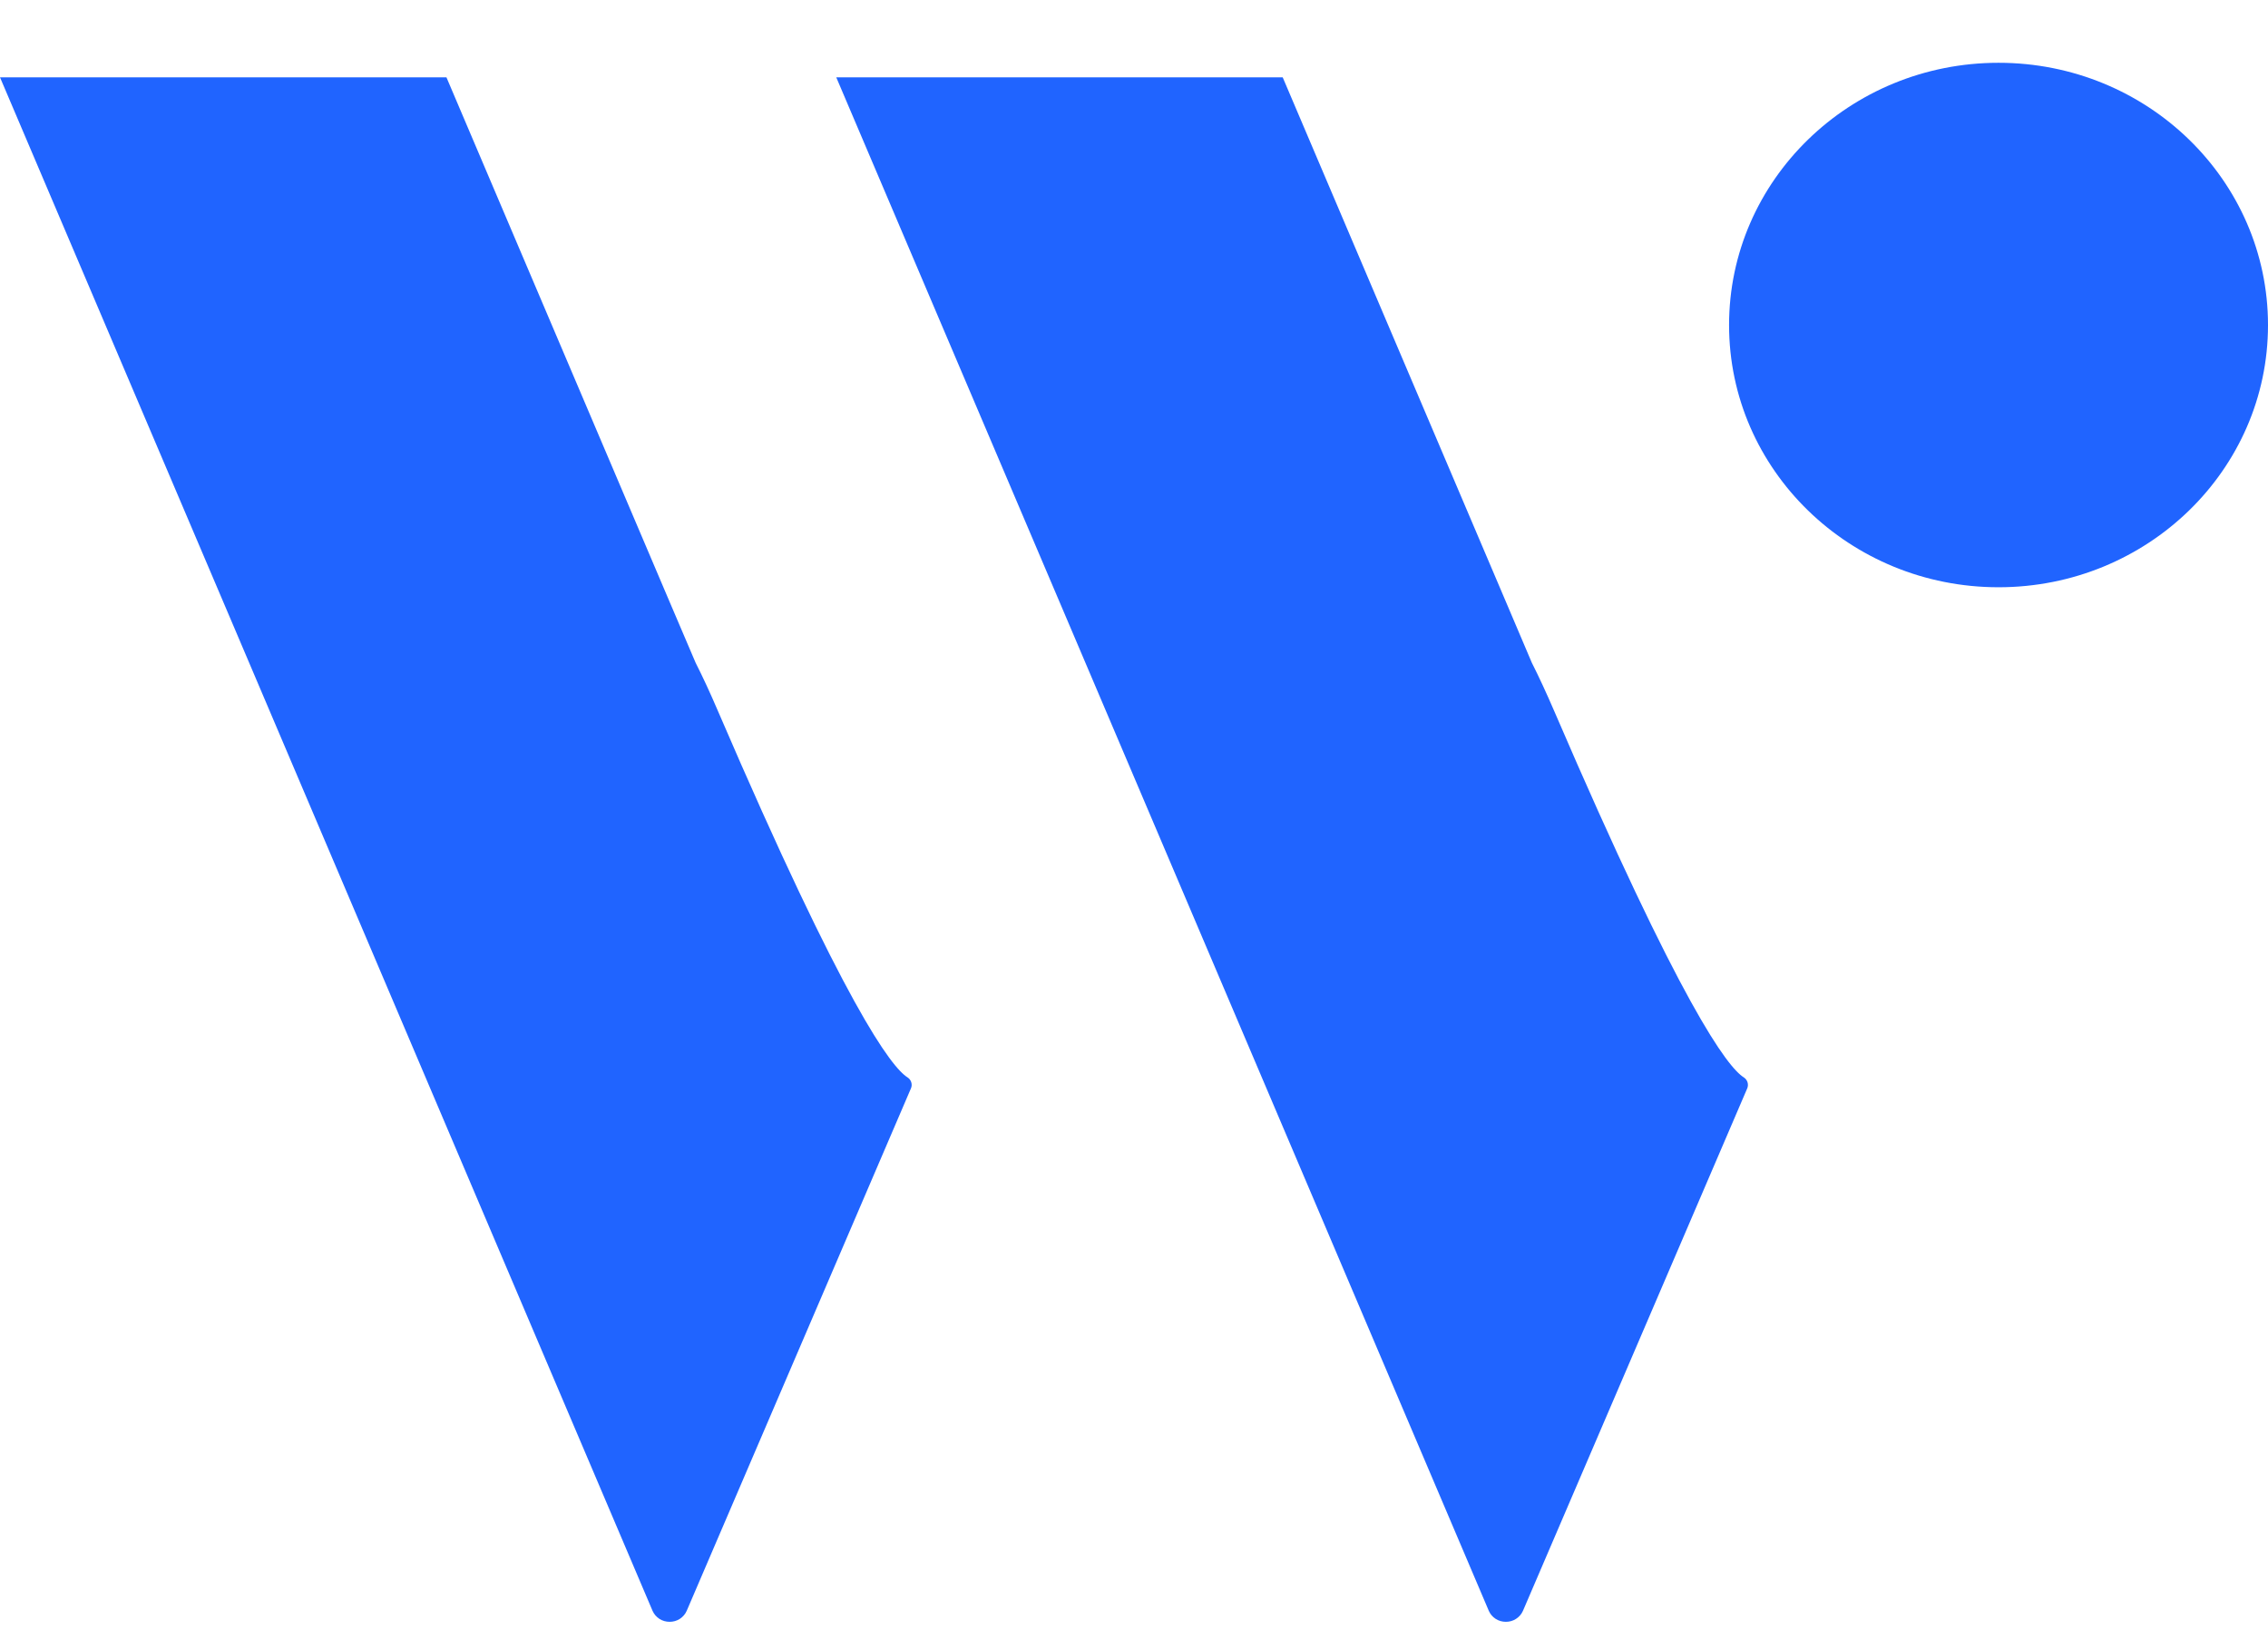
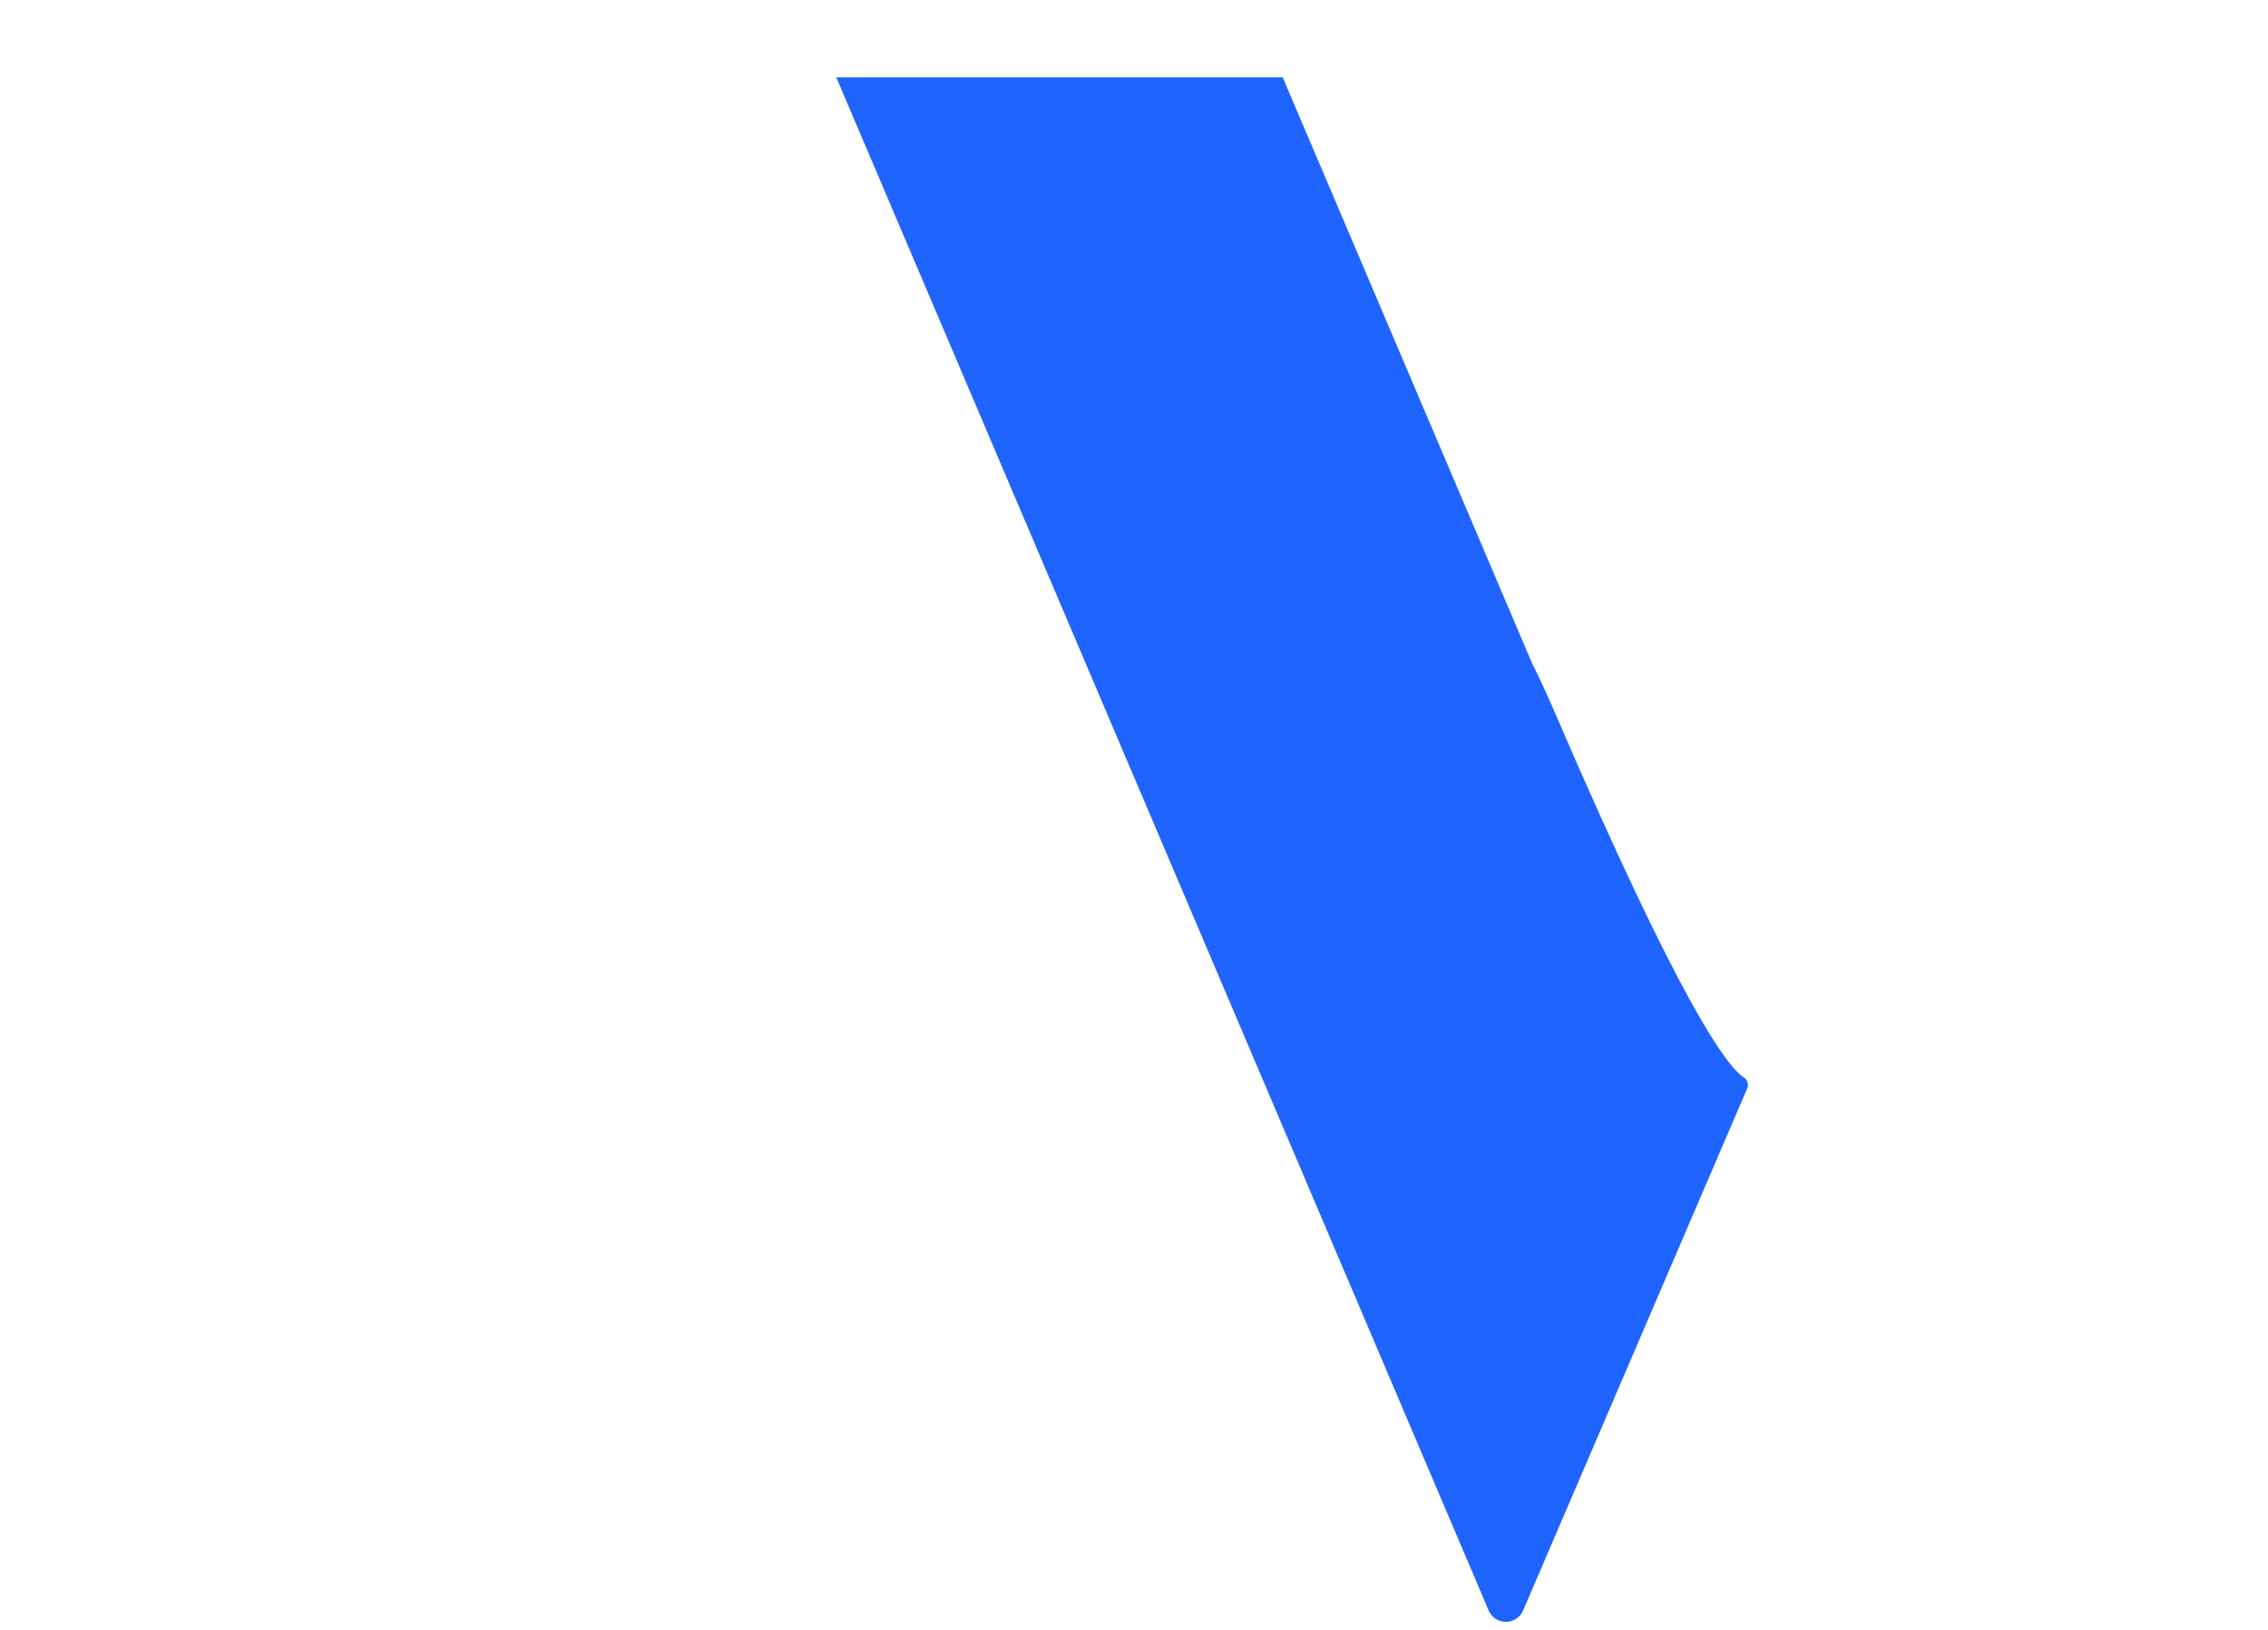
<svg xmlns="http://www.w3.org/2000/svg" width="32" height="23" viewBox="0 0 32 23" fill="none">
-   <path d="M28.198 8.287C30.298 8.287 32 6.631 32 4.587C32 2.543 30.298 0.886 28.198 0.886C26.099 0.886 24.396 2.543 24.396 4.587C24.396 6.631 26.099 8.287 28.198 8.287Z" fill="#2064FF" />
-   <path fill-rule="evenodd" clip-rule="evenodd" d="M12.804 15.203C12.576 15.058 11.926 14.21 10.13 10.034C10.018 9.772 9.913 9.546 9.815 9.353L9.447 8.491L6.299 1.091H0L3.149 8.491L6.299 15.896L9.207 22.731C9.227 22.777 9.261 22.816 9.303 22.844C9.346 22.872 9.397 22.886 9.448 22.886C9.499 22.886 9.55 22.872 9.593 22.844C9.635 22.816 9.669 22.777 9.689 22.731L12.854 15.356C12.865 15.329 12.866 15.299 12.857 15.271C12.848 15.243 12.829 15.219 12.804 15.203Z" fill="#2064FF" />
  <path fill-rule="evenodd" clip-rule="evenodd" d="M24.603 15.203C24.375 15.058 23.725 14.21 21.929 10.034C21.816 9.772 21.711 9.546 21.613 9.352L21.247 8.491L18.098 1.091H11.799L14.948 8.491L18.098 15.896L21.006 22.731C21.026 22.777 21.059 22.816 21.102 22.844C21.145 22.872 21.195 22.886 21.247 22.886C21.298 22.886 21.349 22.872 21.391 22.844C21.434 22.816 21.468 22.777 21.488 22.731L24.653 15.357C24.664 15.33 24.665 15.3 24.656 15.271C24.647 15.243 24.628 15.219 24.603 15.203Z" fill="#2064FF" />
</svg>